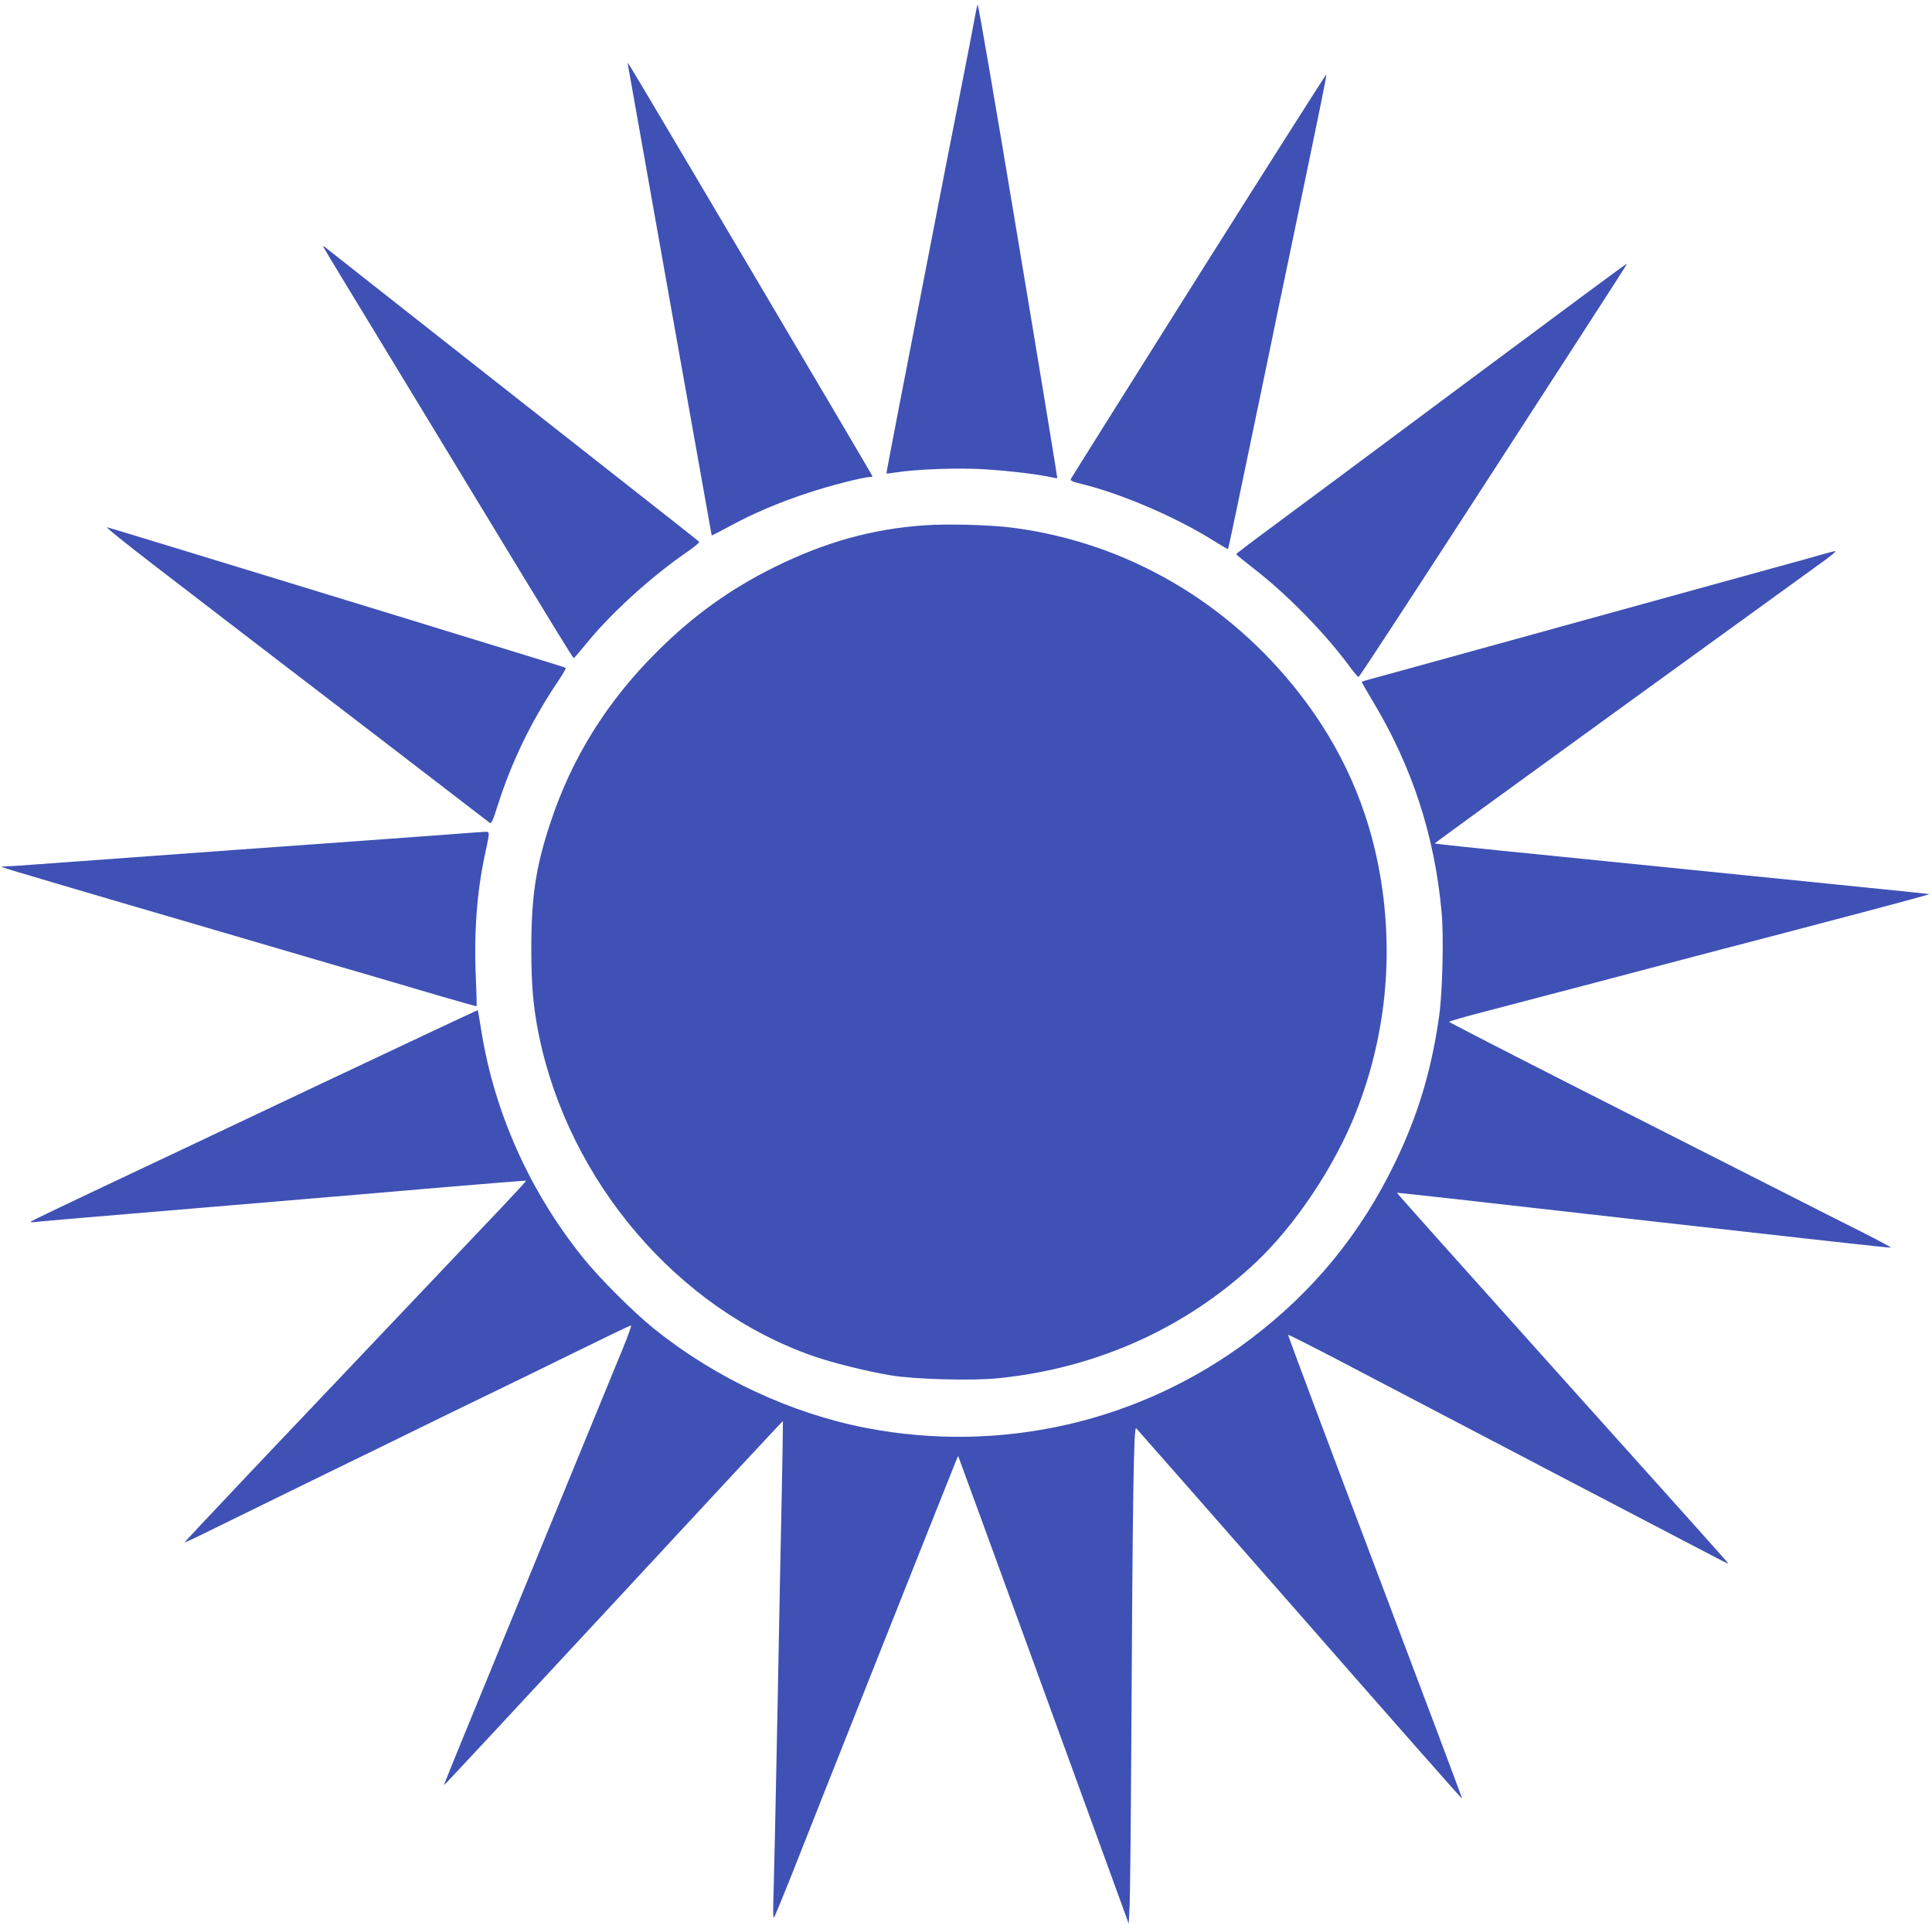
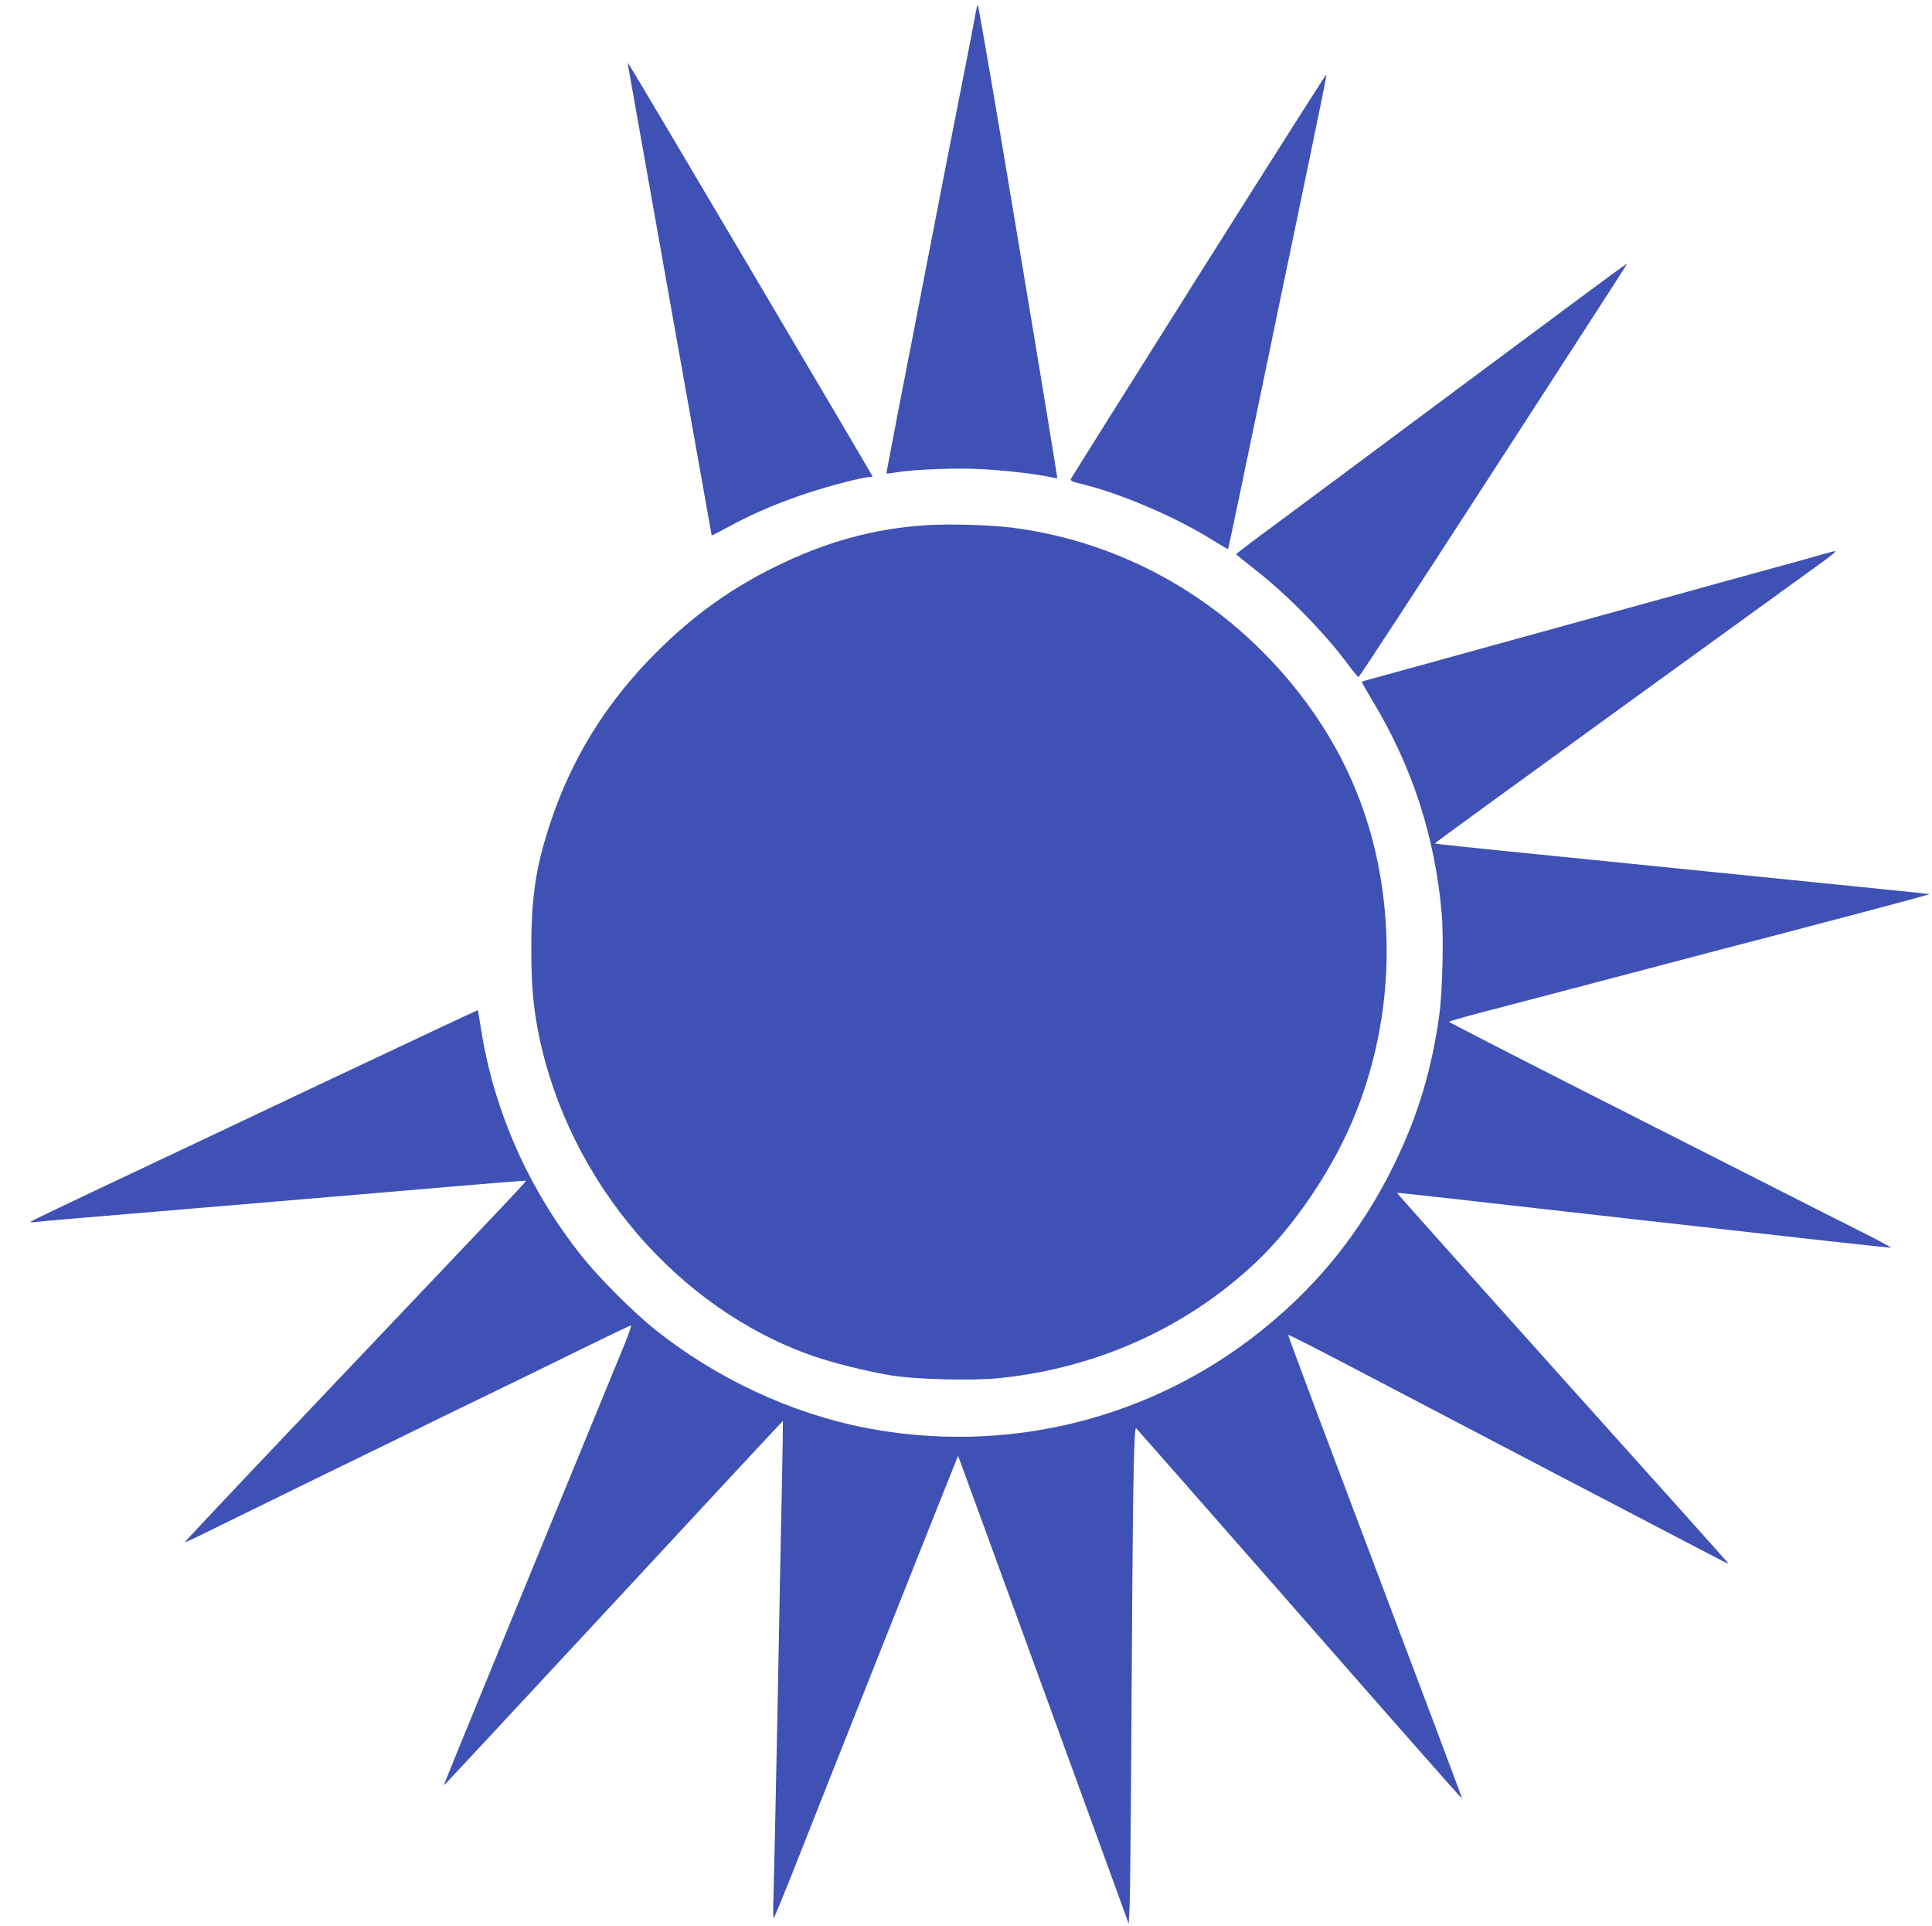
<svg xmlns="http://www.w3.org/2000/svg" version="1.0" width="1280pt" height="1276pt" viewBox="0 0 1280 1276" preserveAspectRatio="xMidYMid meet">
  <g transform="translate(0,1276) scale(0.1,-0.1)" fill="#3f51b5" stroke="none">
    <path d="M6477 12730 c-3 -8 -8 -31 -12 -50 -3 -19 -24 -126 -45 -237 -22 -112 -58 -295 -80 -408 -22 -113 -58 -296 -80 -407 -296 -1521 -389 -2002 -387 -2005 2 -1 29 2 60 7 135 22 423 32 593 21 168 -11 342 -32 431 -51 25 -6 47 -9 48 -8 1 2 -115 712 -260 1578 -144 866 -264 1568 -268 1560z" />
    <path d="M4163 12315 c7 -44 551 -3100 552 -3102 1 -2 55 27 121 62 157 85 321 155 518 220 144 48 367 105 410 105 9 0 16 2 16 6 0 5 -1568 2658 -1602 2709 l-20 30 5 -30z" />
    <path d="M7941 10935 c-463 -735 -844 -1342 -847 -1349 -4 -10 15 -19 68 -31 264 -64 630 -221 875 -375 53 -33 97 -59 99 -57 3 3 71 327 264 1257 32 157 104 503 160 770 201 967 231 1113 227 1116 -2 3 -383 -597 -846 -1331z" />
-     <path d="M2140 11128 c0 -3 222 -369 493 -814 270 -445 643 -1058 827 -1362 184 -303 337 -552 341 -552 3 0 39 42 80 92 159 198 429 445 666 608 51 35 90 67 85 71 -4 4 -74 60 -157 125 -82 65 -636 500 -1230 967 -594 468 -1086 854 -1092 860 -7 5 -13 7 -13 5z" />
    <path d="M9745 10249 c-561 -418 -1140 -848 -1287 -957 -147 -108 -268 -200 -268 -203 0 -3 55 -48 122 -100 210 -162 462 -419 618 -629 34 -47 66 -85 71 -85 5 0 392 592 860 1315 1018 1572 920 1420 911 1419 -4 0 -466 -342 -1027 -760z" />
    <path d="M6125 9280 c-345 -24 -658 -111 -990 -275 -295 -145 -542 -323 -780 -560 -336 -334 -567 -706 -710 -1140 -95 -287 -125 -486 -125 -828 0 -243 13 -392 50 -573 199 -972 919 -1815 1819 -2128 127 -44 346 -99 511 -127 160 -27 540 -37 717 -19 649 66 1242 333 1702 766 261 245 524 638 664 994 197 498 252 1034 162 1565 -76 447 -254 849 -535 1210 -476 611 -1150 1001 -1900 1099 -147 19 -430 27 -585 16z" />
-     <path d="M1015 9020 c468 -360 656 -504 1485 -1139 404 -310 740 -568 746 -573 9 -6 23 25 49 109 91 288 220 557 393 816 36 53 63 99 61 102 -5 4 -112 37 -654 203 -126 39 -709 218 -1295 397 -586 179 -1076 329 -1090 332 -14 3 124 -108 305 -247z" />
    <path d="M12065 9085 c-44 -13 -195 -55 -335 -93 -333 -92 -2049 -565 -2345 -647 -126 -35 -259 -71 -295 -81 -36 -10 -67 -19 -68 -20 -2 -1 30 -58 71 -126 261 -432 412 -892 458 -1401 15 -161 6 -530 -16 -685 -50 -359 -140 -660 -294 -977 -229 -472 -541 -852 -959 -1168 -725 -547 -1644 -759 -2542 -587 -498 96 -997 329 -1405 656 -140 113 -365 337 -478 479 -349 436 -582 957 -668 1496 -12 74 -22 135 -24 137 -1 1 -476 -222 -1056 -496 -580 -275 -1243 -588 -1474 -697 -231 -109 -424 -202 -430 -207 -6 -5 6 -7 30 -3 22 3 497 44 1055 90 558 47 1092 92 1185 100 766 66 1008 85 1010 83 2 -2 -70 -80 -158 -173 -162 -170 -856 -902 -1674 -1764 -237 -251 -431 -457 -429 -458 2 -2 63 26 137 63 74 36 406 199 739 362 333 162 720 351 860 420 140 68 309 150 375 182 66 32 282 137 479 234 197 97 362 176 367 176 4 0 -18 -64 -50 -142 -32 -79 -251 -611 -486 -1183 -676 -1645 -705 -1718 -703 -1721 2 -1 507 542 1123 1206 616 665 1121 1208 1122 1206 1 -1 -2 -202 -7 -447 -5 -244 -19 -910 -29 -1479 -11 -569 -23 -1111 -26 -1205 -4 -97 -3 -166 2 -160 5 6 57 132 116 280 167 425 1073 2706 1090 2745 l15 35 9 -25 c11 -26 960 -2631 1063 -2914 l58 -160 6 115 c3 63 8 535 11 1049 9 1669 16 2131 32 2119 7 -7 495 -562 1085 -1235 589 -673 1073 -1222 1075 -1220 2 1 -258 693 -577 1536 -319 843 -578 1535 -576 1537 2 3 154 -74 338 -170 514 -270 2488 -1302 2536 -1326 23 -12 42 -20 42 -17 0 2 -494 554 -1099 1227 -604 673 -1097 1225 -1096 1227 2 2 489 -52 1560 -174 1231 -139 1710 -192 1713 -189 2 2 -81 47 -184 99 -104 52 -369 186 -589 298 -221 112 -795 403 -1278 648 -482 245 -877 448 -877 451 0 3 100 32 223 64 212 55 1144 300 1332 350 50 13 171 45 270 71 197 51 332 86 953 250 227 60 410 110 405 111 -7 2 -402 42 -2591 263 -376 37 -685 70 -687 72 -2 2 560 410 1247 908 688 498 1289 933 1337 968 47 34 79 62 71 61 -8 0 -51 -11 -95 -24z" />
-     <path d="M2930 7229 c-129 -10 -739 -54 -1355 -98 -616 -45 -1209 -88 -1317 -96 -109 -8 -210 -15 -224 -15 -15 0 -25 -2 -23 -4 3 -3 536 -161 1239 -366 91 -27 352 -103 580 -170 228 -67 521 -153 650 -190 129 -38 334 -98 455 -134 121 -35 221 -63 223 -62 1 2 -1 82 -5 179 -14 301 6 574 58 817 37 175 37 160 -7 159 -22 -1 -145 -10 -274 -20z" />
  </g>
</svg>